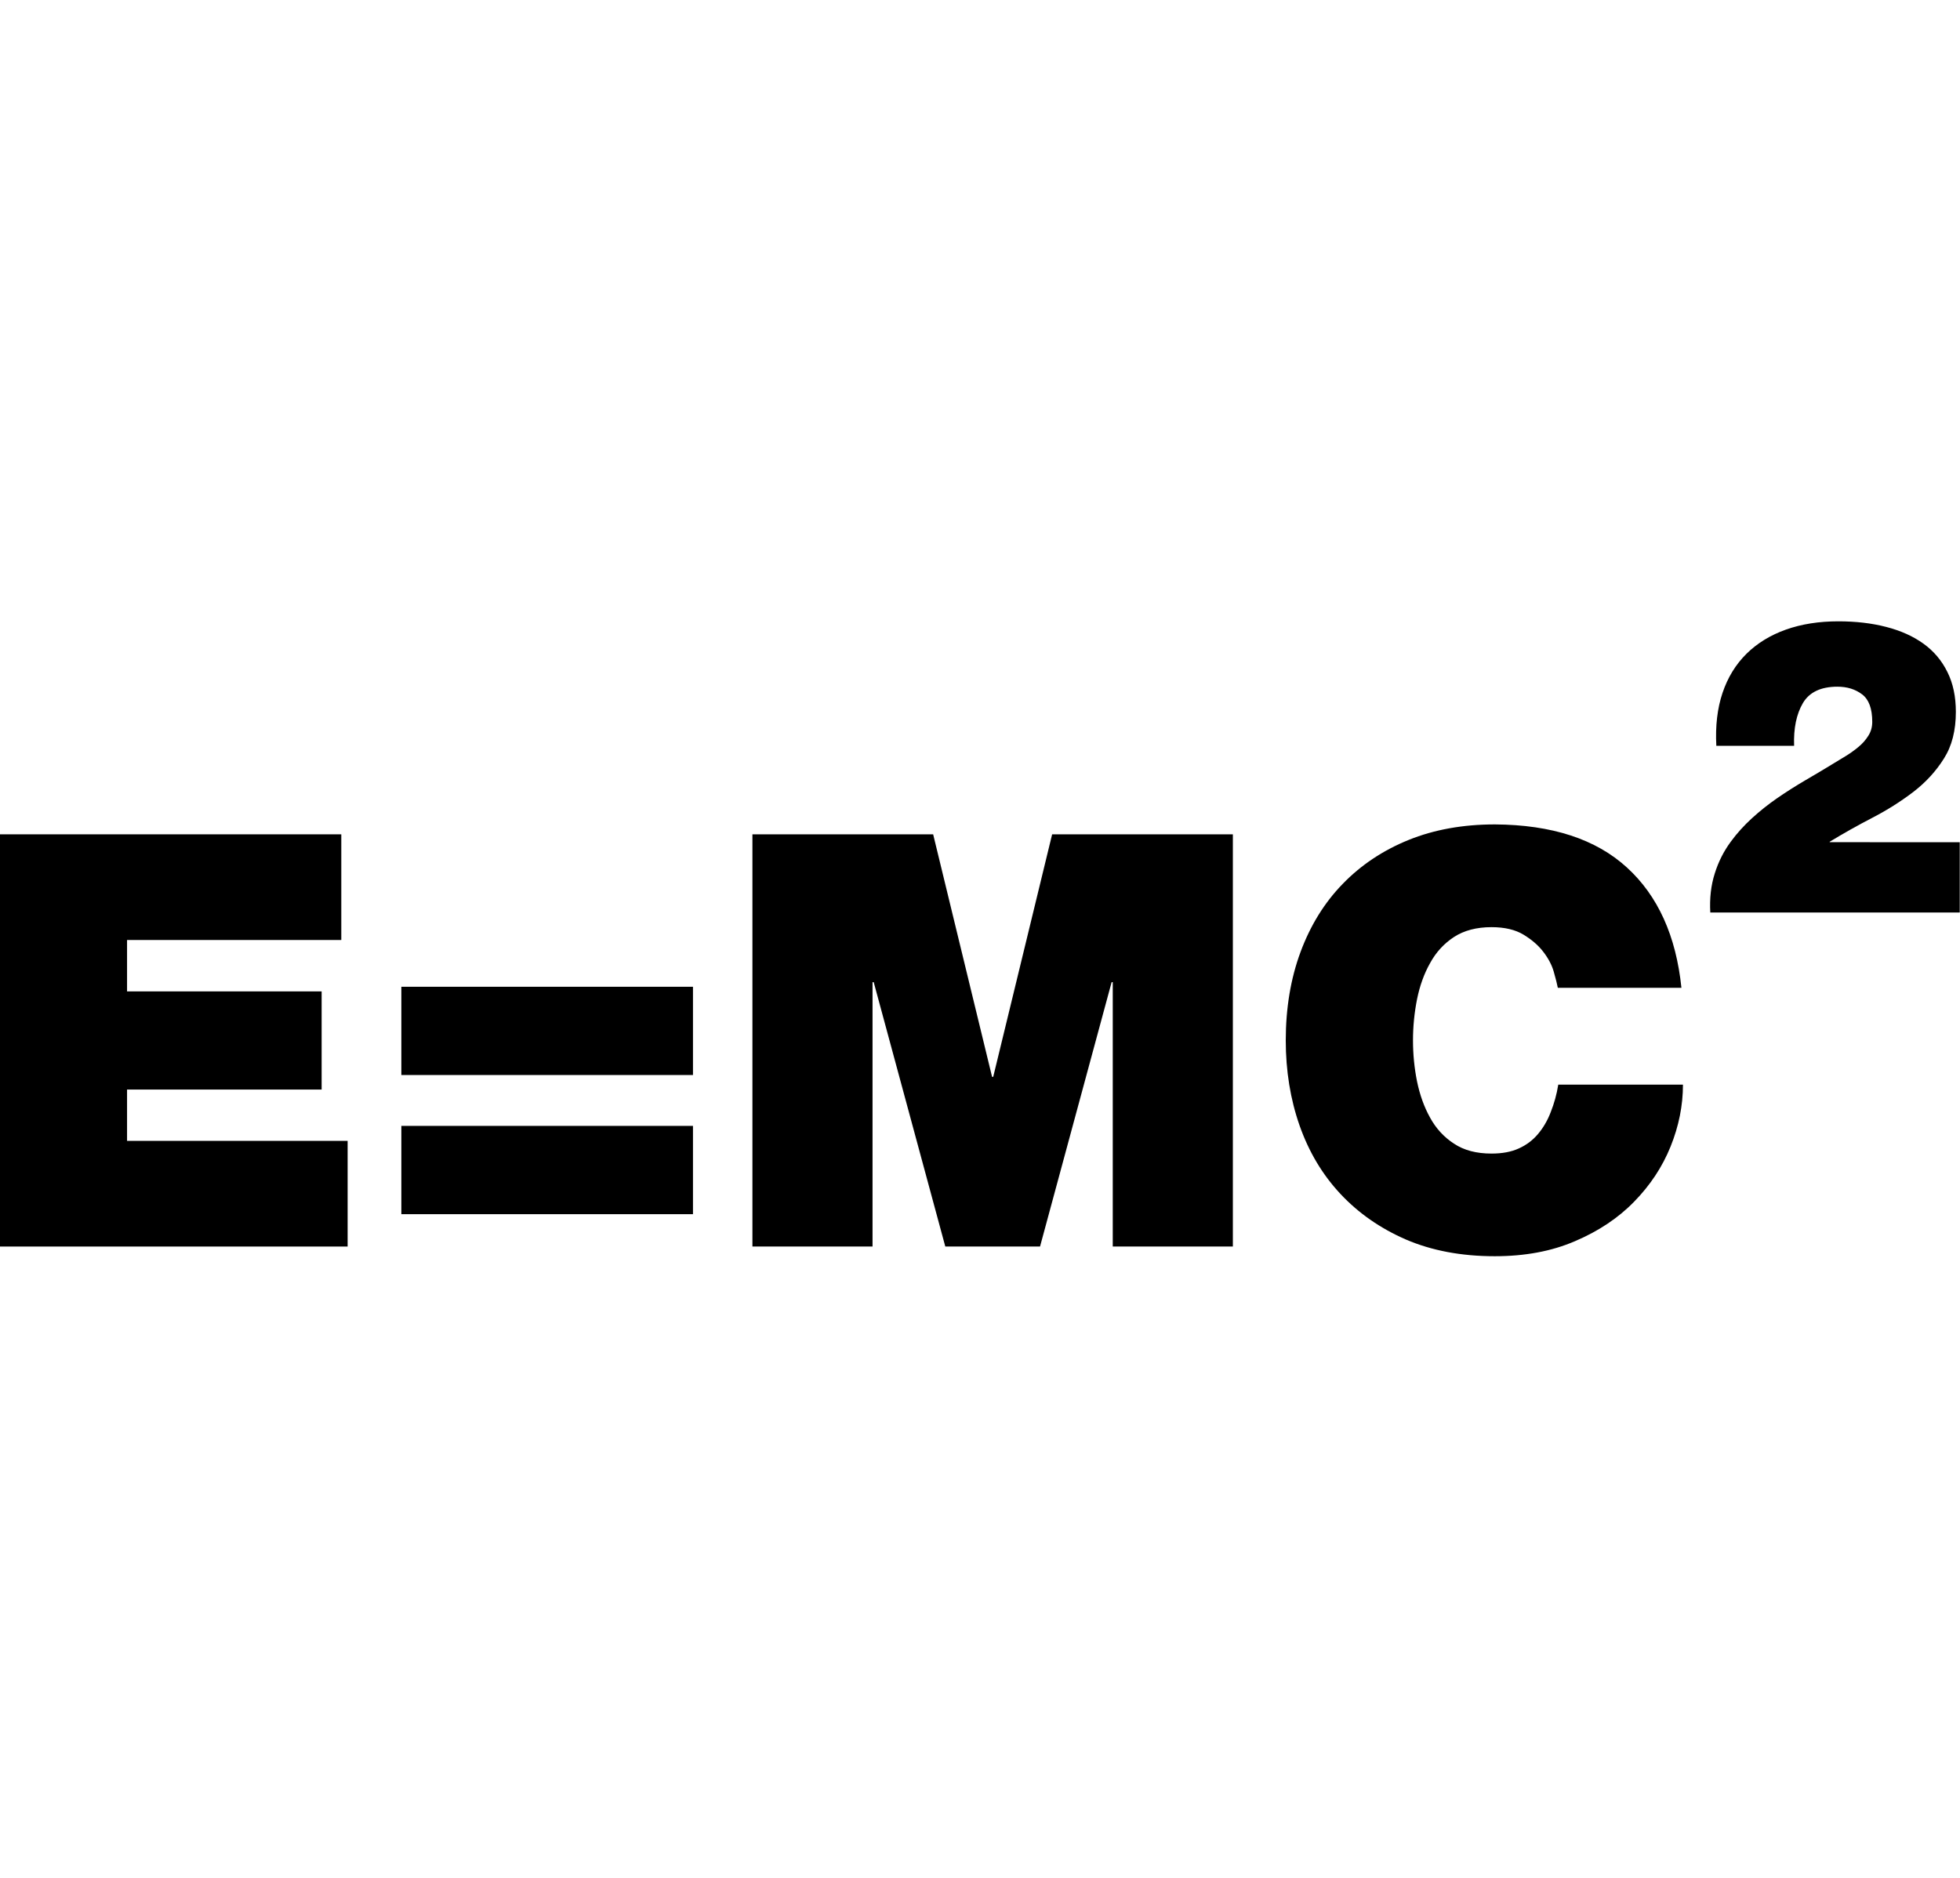
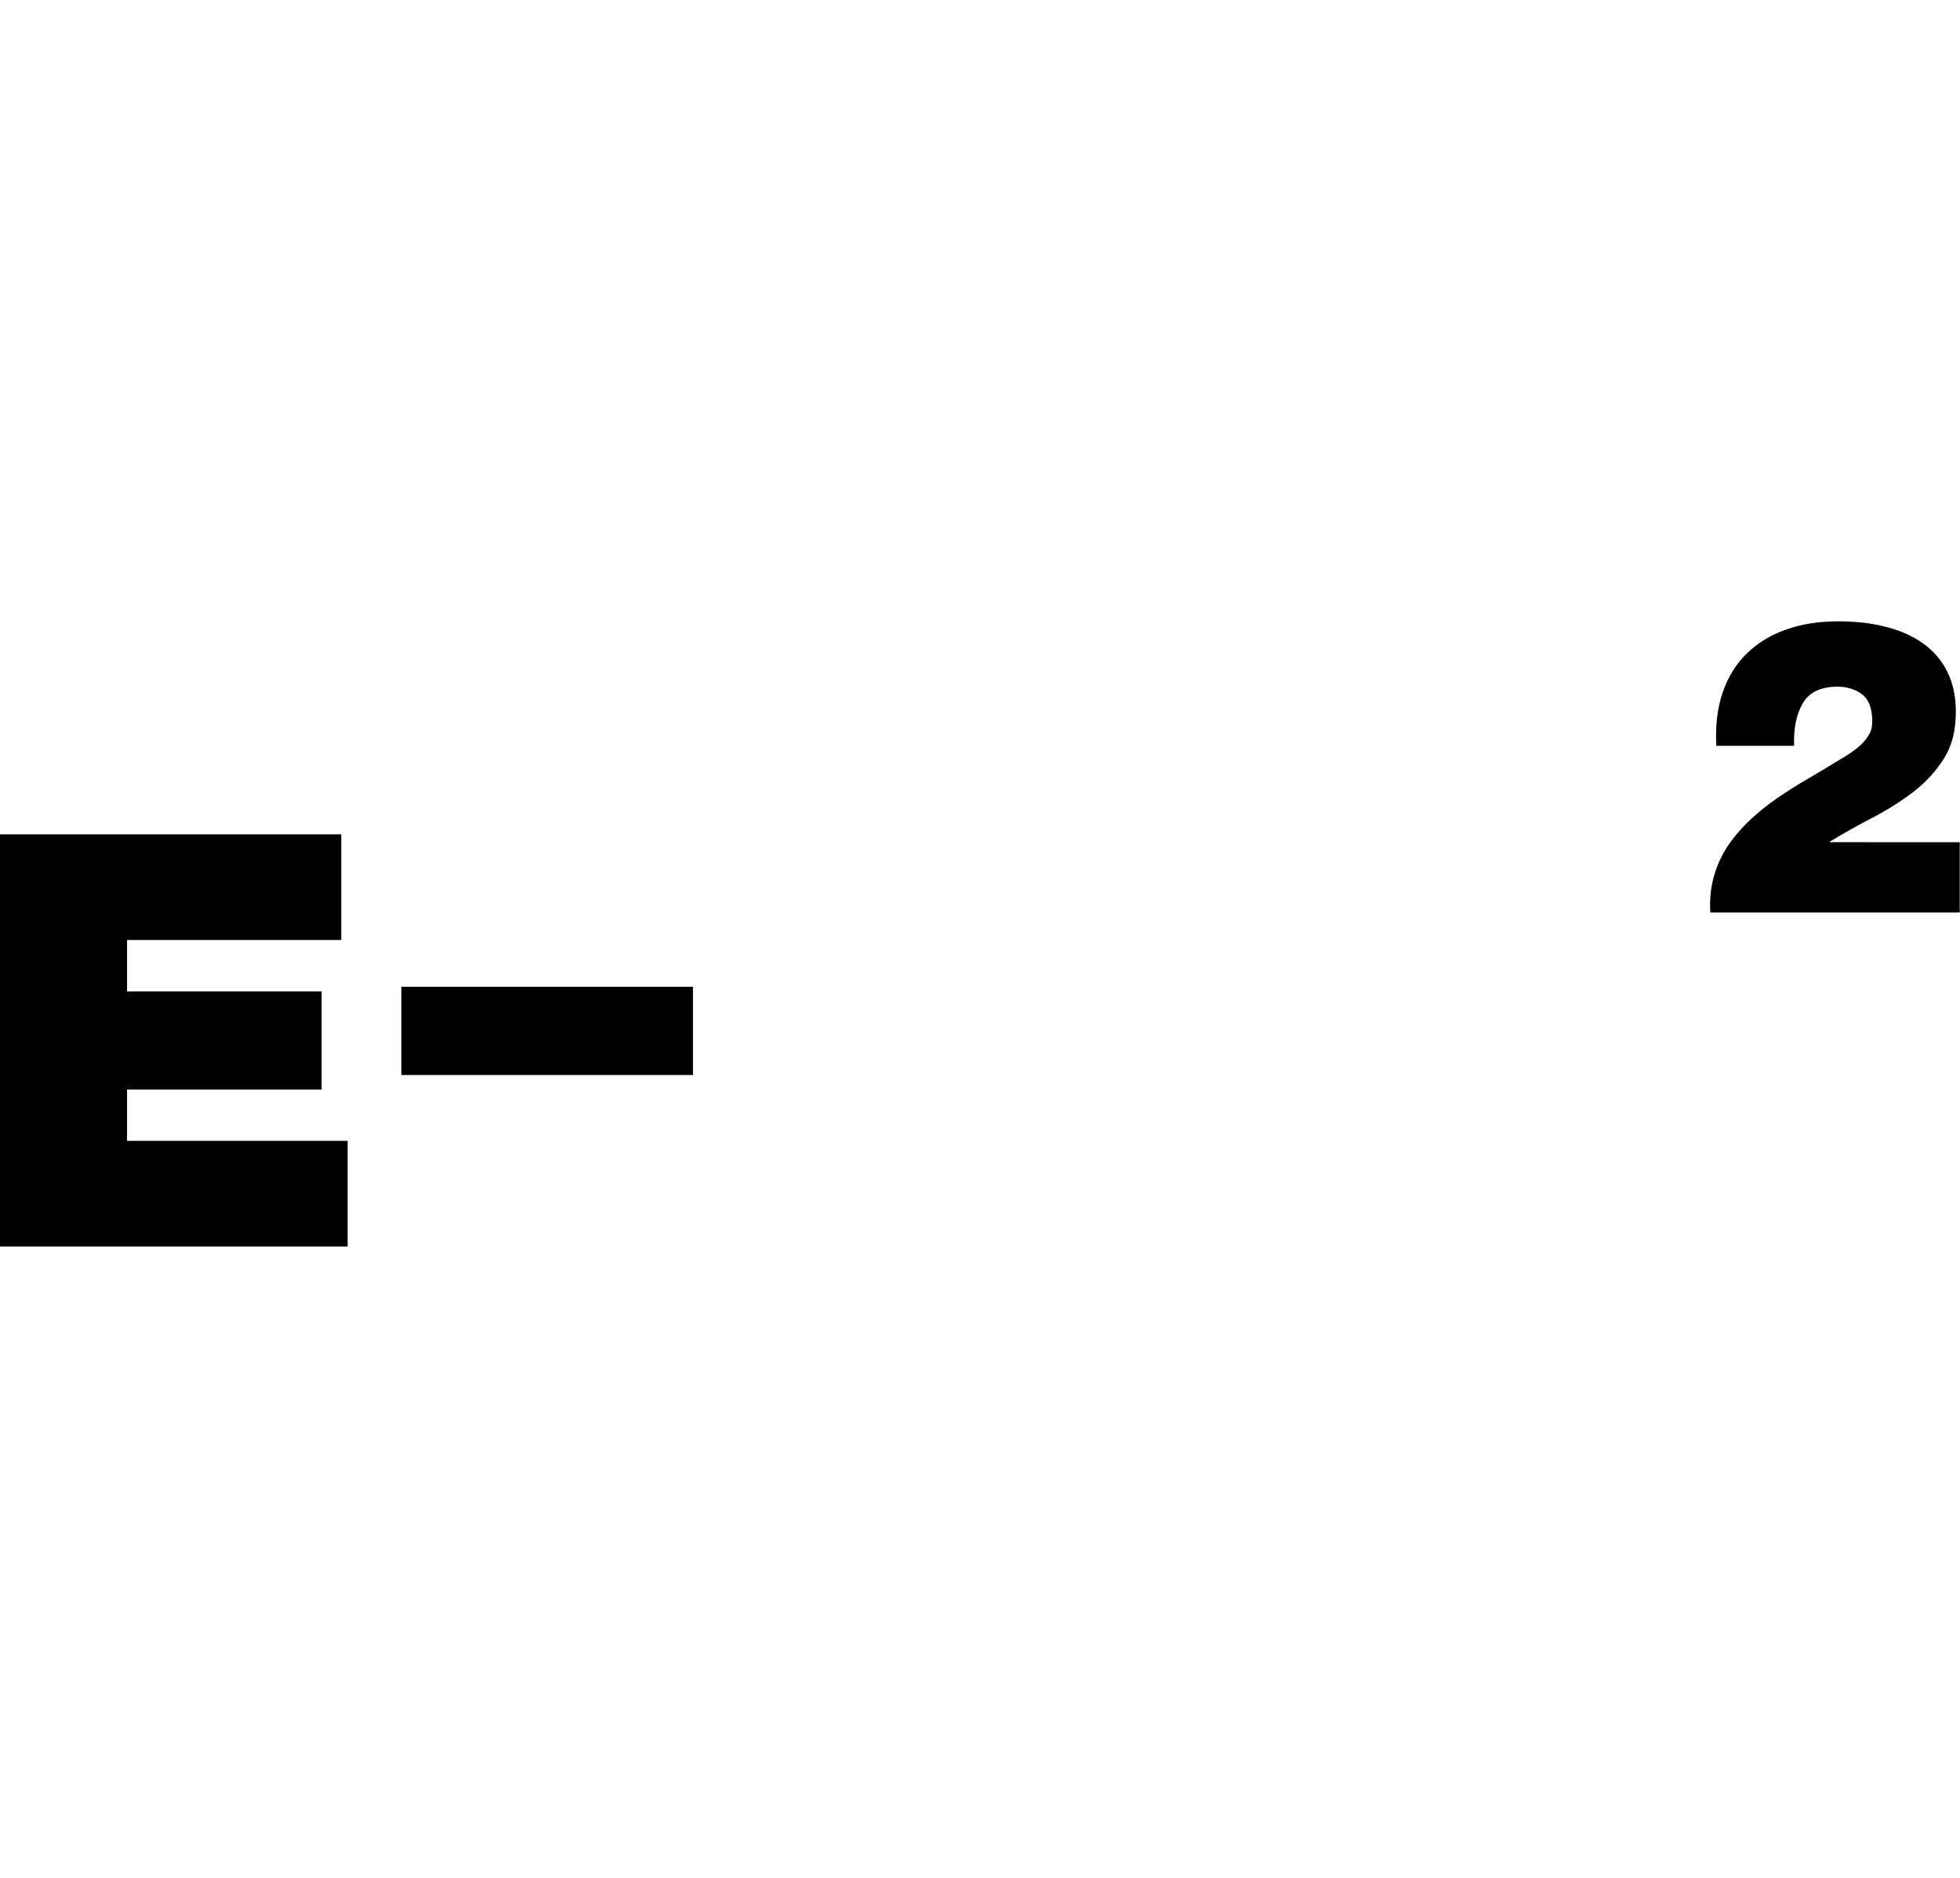
<svg xmlns="http://www.w3.org/2000/svg" version="1.1" id="Layer_1" x="0px" y="0px" width="44.875px" height="43px" viewBox="0 0 44.875 43" enable-background="new 0 0 44.875 43" xml:space="preserve">
  <g>
    <polygon points="2.909,24.952 7.364,24.952 7.364,22.704 2.909,22.704 2.909,21.527 7.814,21.527 7.814,19.107 0,19.107 0,28.547    7.959,28.547 7.959,26.127 2.909,26.127  " />
-     <rect x="9.189" y="25.784" width="6.677" height="2.022" />
    <rect x="9.189" y="22.598" width="6.677" height="2.021" />
-     <polygon points="22.74,24.661 22.714,24.661 21.365,19.107 17.227,19.107 17.227,28.547 19.977,28.547 19.977,22.493    20.004,22.493 21.643,28.547 23.812,28.547 25.451,22.493 25.477,22.493 25.477,28.547 28.227,28.547 28.227,19.107 24.089,19.107     " />
-     <path d="M35.505,25.467c-0.073,0.193-0.172,0.361-0.291,0.502c-0.118,0.141-0.264,0.252-0.437,0.33   c-0.172,0.08-0.381,0.119-0.629,0.119c-0.344,0-0.629-0.074-0.858-0.227c-0.229-0.148-0.412-0.348-0.547-0.594   c-0.138-0.248-0.236-0.523-0.3-0.834c-0.062-0.31-0.092-0.621-0.092-0.938s0.031-0.629,0.092-0.938   c0.062-0.309,0.162-0.588,0.3-0.832c0.135-0.248,0.317-0.446,0.547-0.597c0.229-0.149,0.517-0.225,0.858-0.225   c0.302,0,0.545,0.058,0.734,0.172c0.189,0.115,0.342,0.247,0.455,0.396c0.115,0.15,0.195,0.303,0.238,0.456   c0.045,0.154,0.074,0.277,0.092,0.365h2.83c-0.123-1.19-0.539-2.109-1.25-2.757c-0.709-0.648-1.717-0.977-3.021-0.985   c-0.73,0-1.392,0.119-1.978,0.357c-0.586,0.238-1.088,0.573-1.506,1.005c-0.421,0.432-0.74,0.952-0.966,1.56   c-0.225,0.608-0.338,1.284-0.338,2.024c0,0.695,0.105,1.346,0.316,1.949c0.212,0.604,0.523,1.125,0.934,1.565   c0.41,0.439,0.91,0.789,1.5,1.046c0.59,0.254,1.269,0.383,2.035,0.383c0.688,0,1.301-0.113,1.838-0.345   c0.537-0.229,0.99-0.53,1.354-0.905c0.367-0.375,0.645-0.795,0.834-1.263c0.188-0.467,0.283-0.938,0.283-1.416h-2.855   C35.641,25.066,35.582,25.273,35.505,25.467z" />
    <path d="M41.891,19.287v-0.01c0.311-0.189,0.635-0.372,0.977-0.549s0.652-0.374,0.938-0.592c0.284-0.218,0.518-0.473,0.7-0.763   c0.185-0.291,0.274-0.647,0.274-1.07c0-0.348-0.063-0.652-0.194-0.914c-0.129-0.262-0.312-0.479-0.549-0.649   c-0.236-0.17-0.521-0.298-0.853-0.383c-0.332-0.086-0.697-0.128-1.095-0.128c-0.442,0-0.842,0.063-1.198,0.189   c-0.355,0.126-0.658,0.311-0.904,0.554c-0.246,0.243-0.43,0.542-0.549,0.896s-0.166,0.758-0.142,1.212h1.781   c-0.015-0.404,0.055-0.73,0.202-0.98c0.148-0.249,0.412-0.374,0.791-0.374c0.222,0,0.41,0.059,0.564,0.176   c0.154,0.116,0.232,0.326,0.232,0.63c0,0.119-0.031,0.227-0.092,0.321c-0.06,0.095-0.135,0.181-0.228,0.256   c-0.092,0.076-0.188,0.146-0.293,0.209s-0.198,0.12-0.28,0.17c-0.207,0.127-0.422,0.255-0.644,0.384   c-0.222,0.13-0.435,0.266-0.64,0.407c-0.207,0.143-0.397,0.295-0.578,0.46c-0.18,0.164-0.34,0.341-0.479,0.53   c-0.164,0.221-0.289,0.467-0.373,0.738c-0.086,0.271-0.119,0.568-0.101,0.891h5.711v-1.61L41.891,19.287L41.891,19.287z" />
  </g>
</svg>